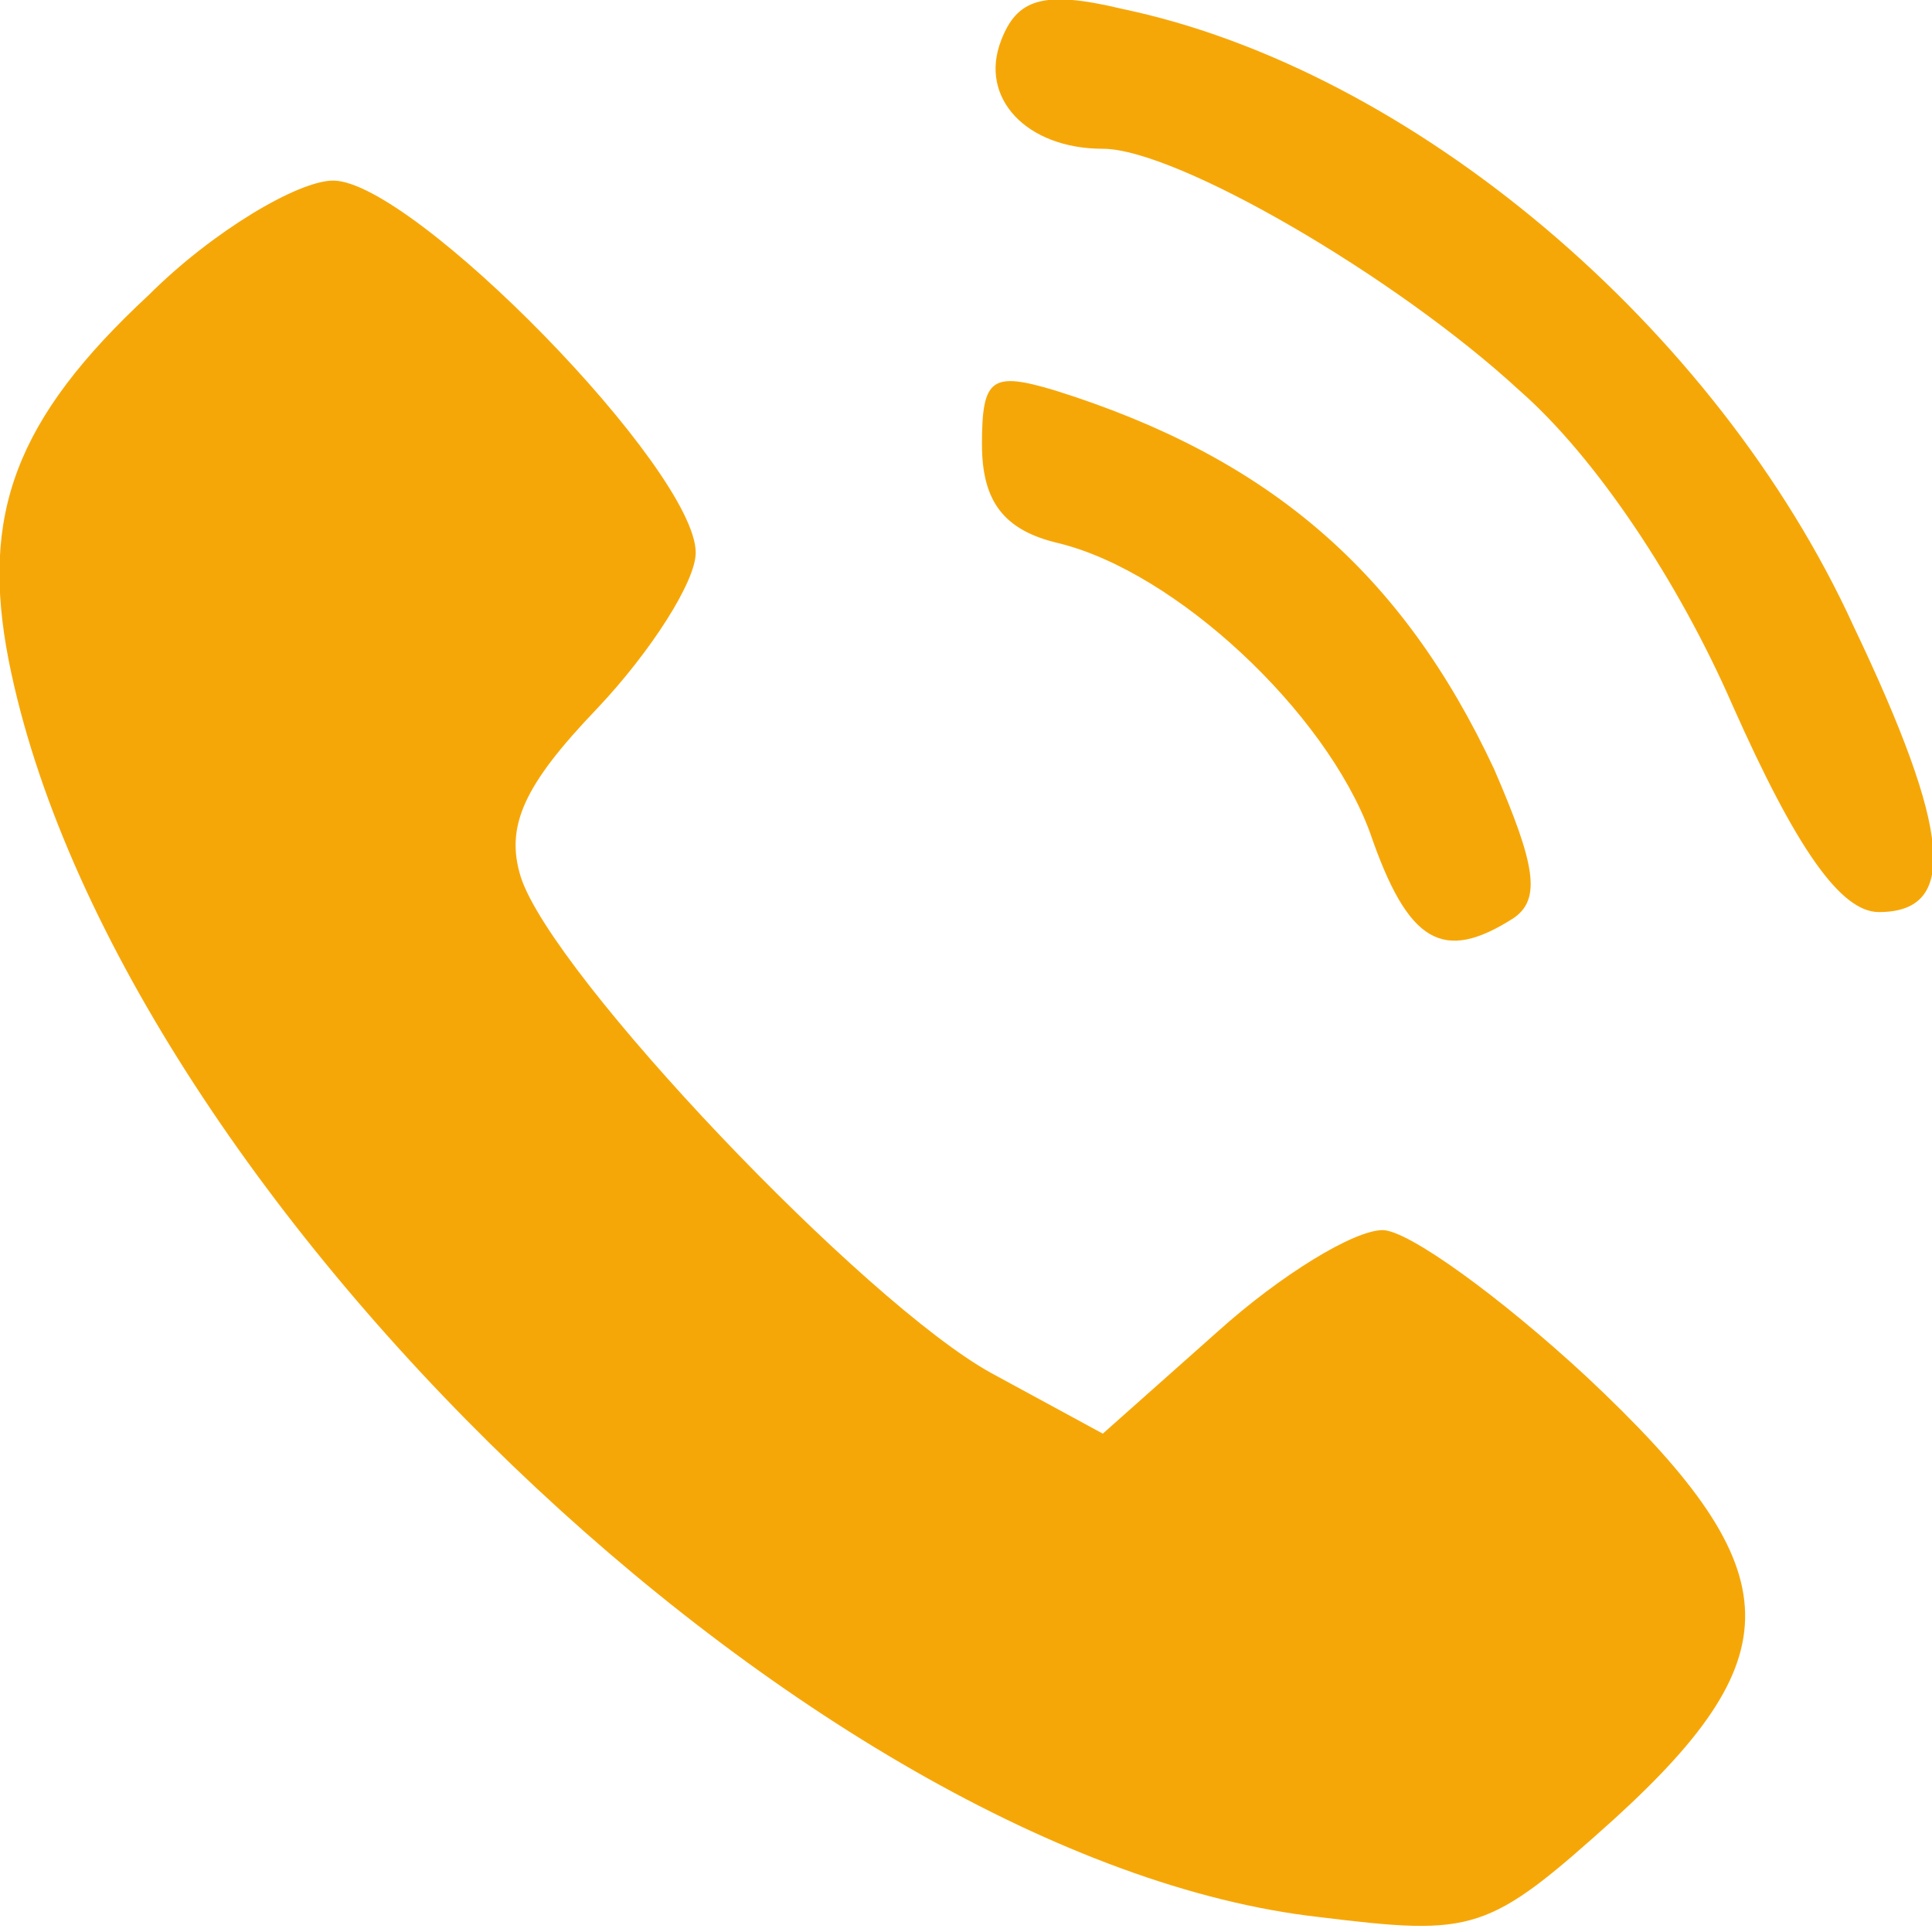
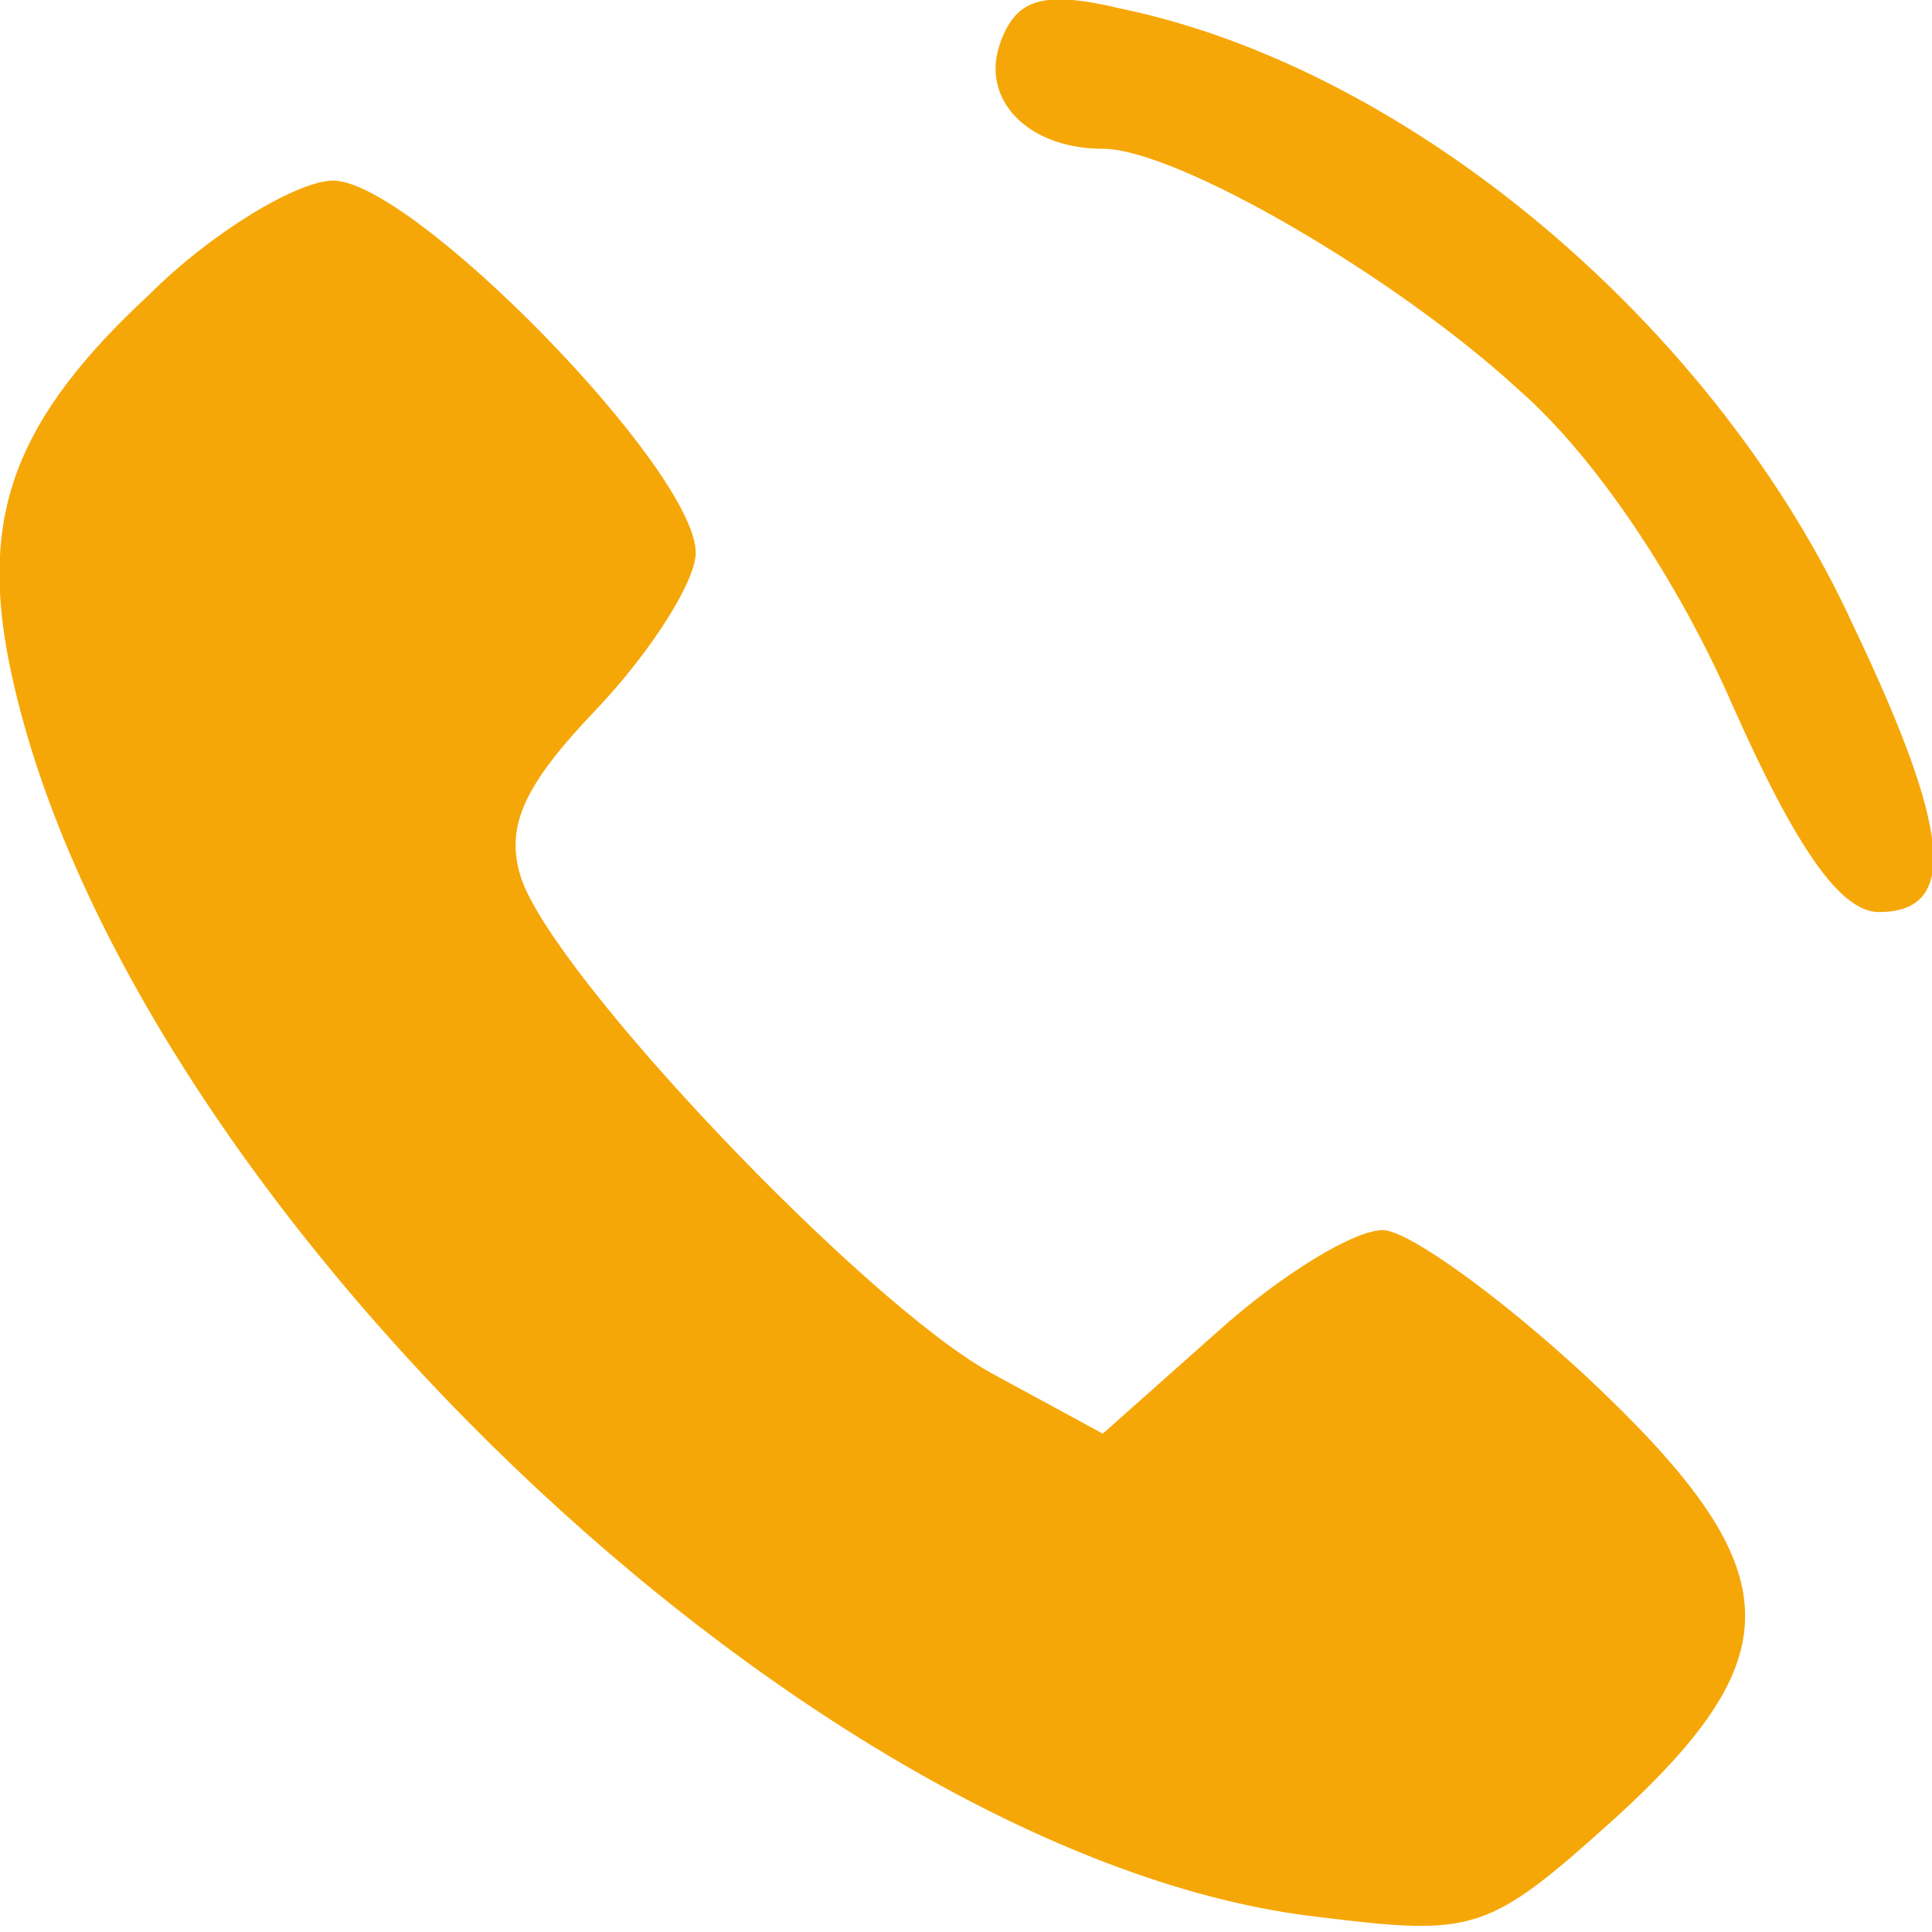
<svg xmlns="http://www.w3.org/2000/svg" version="1.1" id="Layer_1" x="0px" y="0px" width="26" height="26" viewBox="4 -5 26 26" xml:space="preserve">
  <defs id="defs1" />
  <style type="text/css" id="style1">
		.st0 {
			fill: #424242;
		}
	</style>
  <g id="g1" transform="matrix(0.321,0,0,0.321,10.734,3.017)" style="fill:#f6a708;fill-opacity:1">
    <path d="m 20.99,-23.271 c -0.933,2.4 1.067,4.533 4.267,4.533 3.067,0 12.267,5.333 17.467,10.133 3.2,2.8 6.667,8 8.933,13.2 2.667,6 4.533,8.667 6.133,8.667 3.333,0 3.067,-3.333 -1.067,-12 C 50.99,-11.271 38.19,-22.071 26.056,-24.605 c -3.333,-0.8 -4.4,-0.4 -5.067,1.333 z" id="path11" style="fill:#f6a708;fill-opacity:1;stroke-width:0.133" />
    <path d="m -14.744,-12.605 c -5.6,5.2 -7.067,9.2 -5.867,15.333 4.4,22.133 33.6,50.267 54.933,52.667 6.533,0.8 7.067,0.667 12.4,-4.133 7.6,-6.933 7.333,-10.533 -1.2,-18.533 -3.6,-3.333 -7.467,-6.133 -8.533,-6.133 -1.2,0 -4.267,1.867 -6.933,4.267 L 25.256,35.129 20.59,32.595 C 15.256,29.662 2.19,15.929 0.856,11.795 0.19,9.662 0.99,7.929 4.056,4.729 c 2.267,-2.4 4.133,-5.333 4.133,-6.533 0,-3.467 -11.867,-15.6 -15.2,-15.6 -1.467,0 -5.067,2.133 -7.733,4.8 z" id="path12" style="fill:#f6a708;fill-opacity:1;stroke-width:0.133" />
-     <path d="m 20.19,-6.338 c 0,2.4 0.933,3.6 3.2,4.133 4.933,1.2 11.2,7.067 13.067,12.133 1.6,4.667 3.067,5.467 6,3.6 1.2,-0.8 0.933,-2.267 -0.8,-6.267 C 37.79,-1.005 32.19,-5.805 23.256,-8.605 c -2.667,-0.8 -3.067,-0.533 -3.067,2.267 z" id="path13" style="fill:#f6a708;fill-opacity:1;stroke-width:0.133" />
  </g>
</svg>